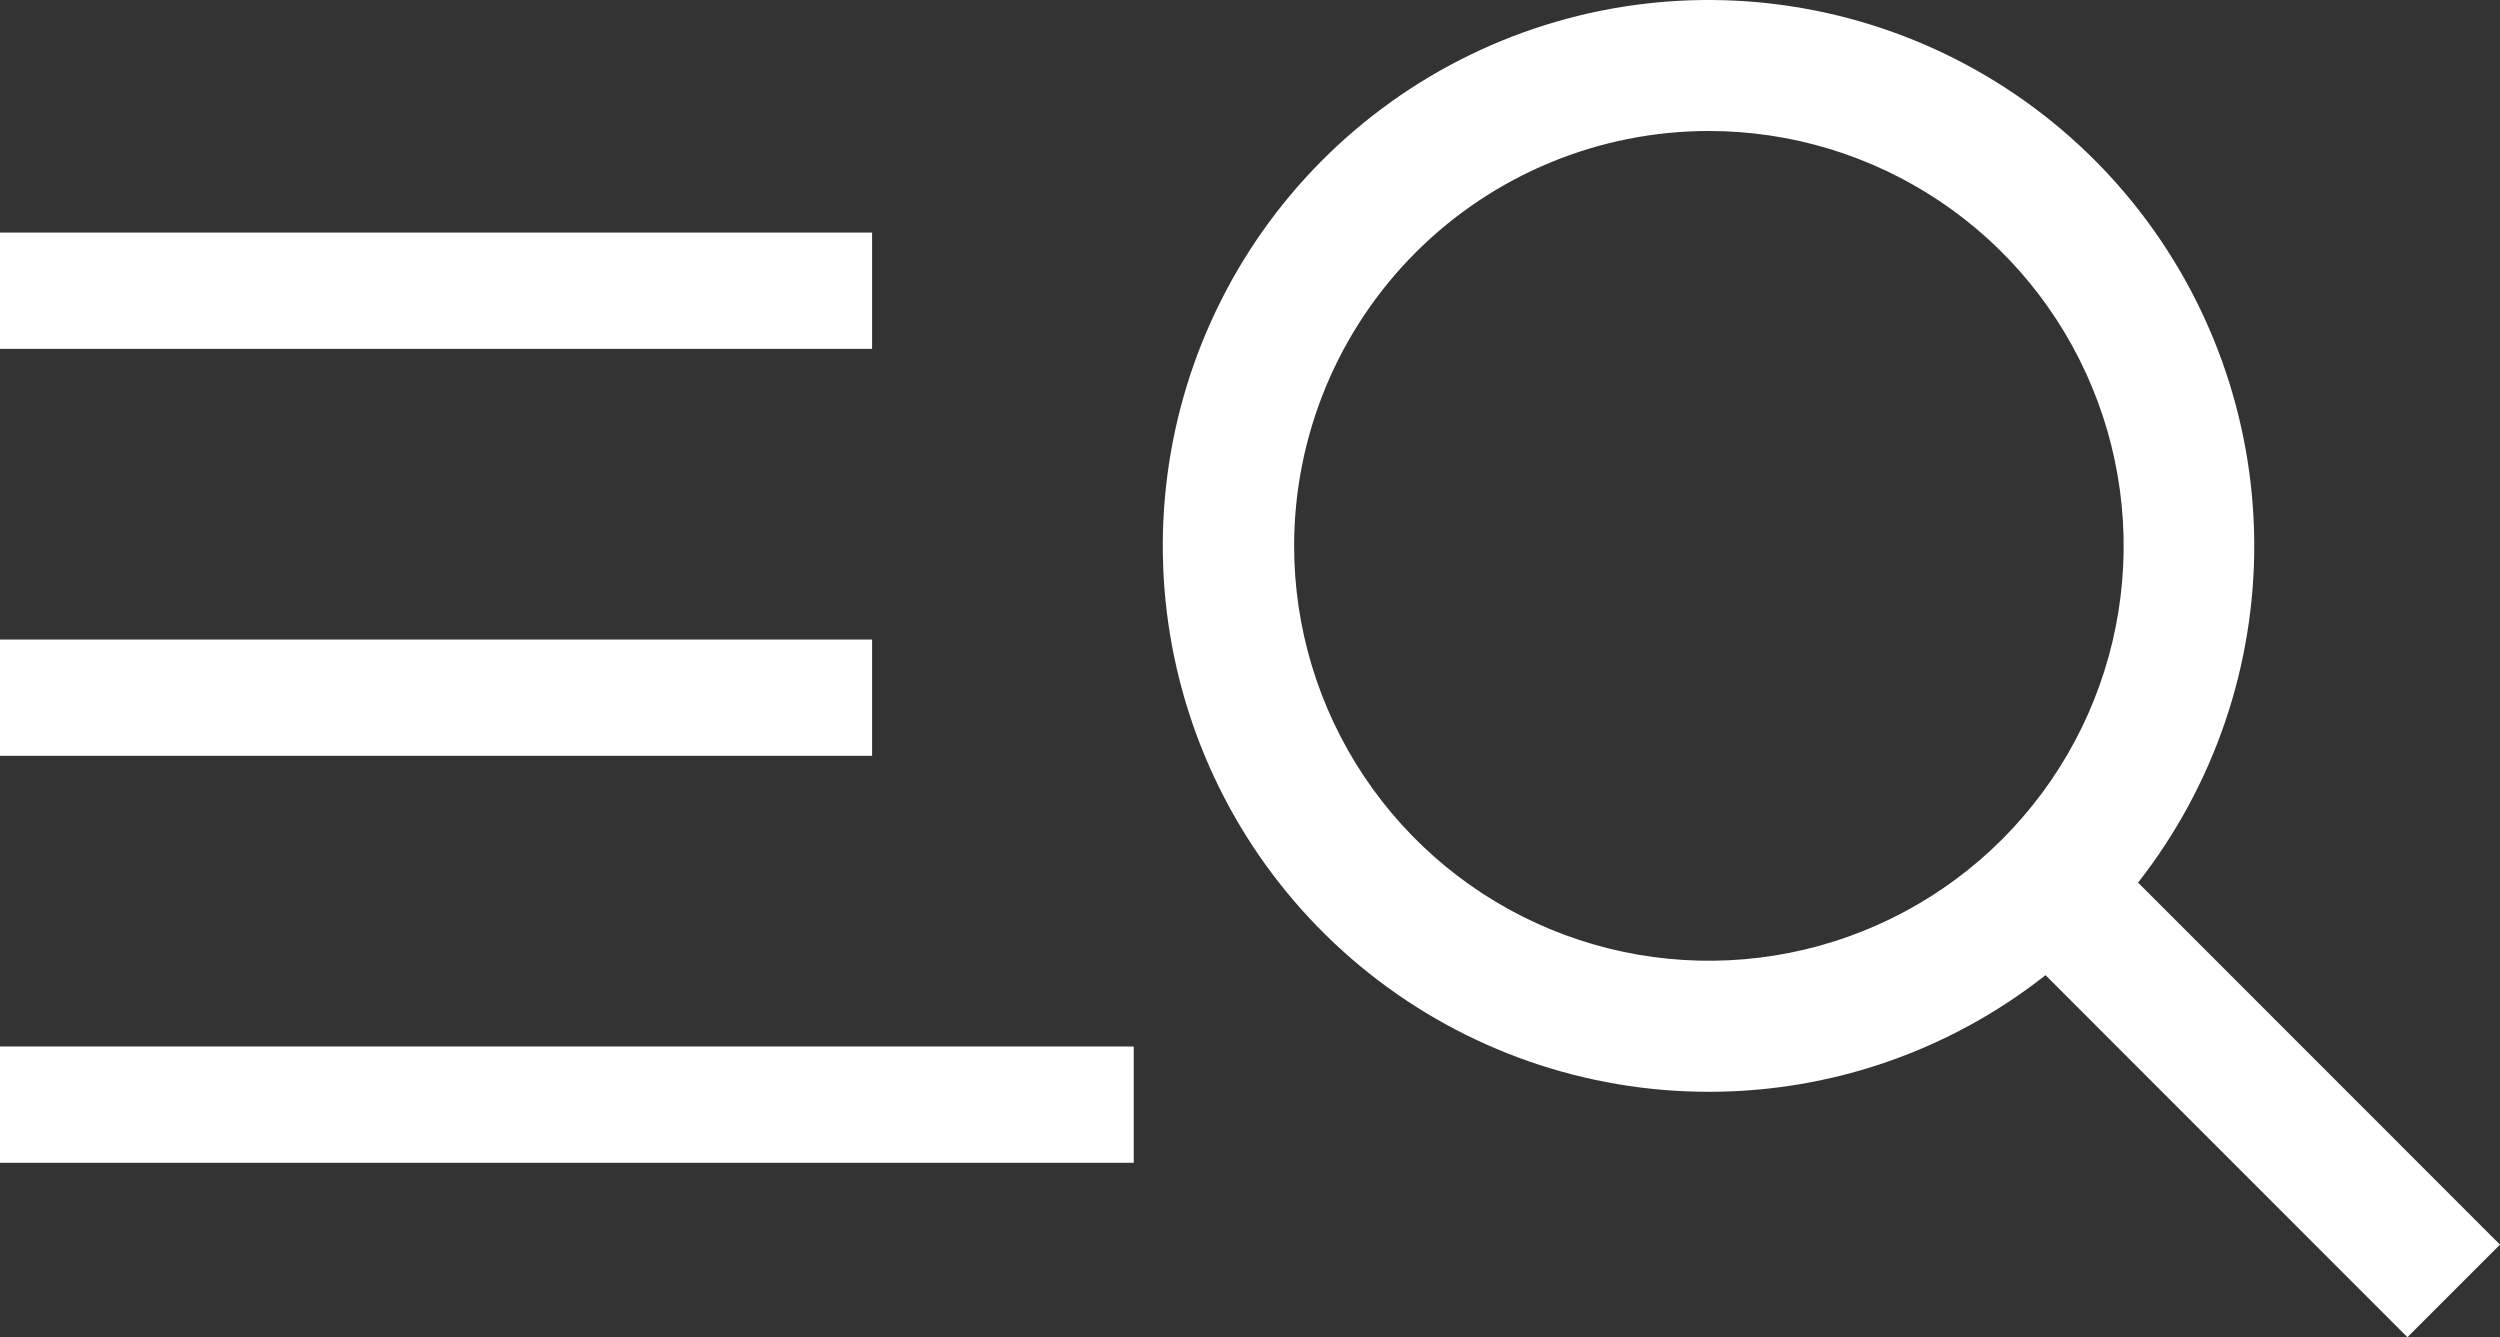
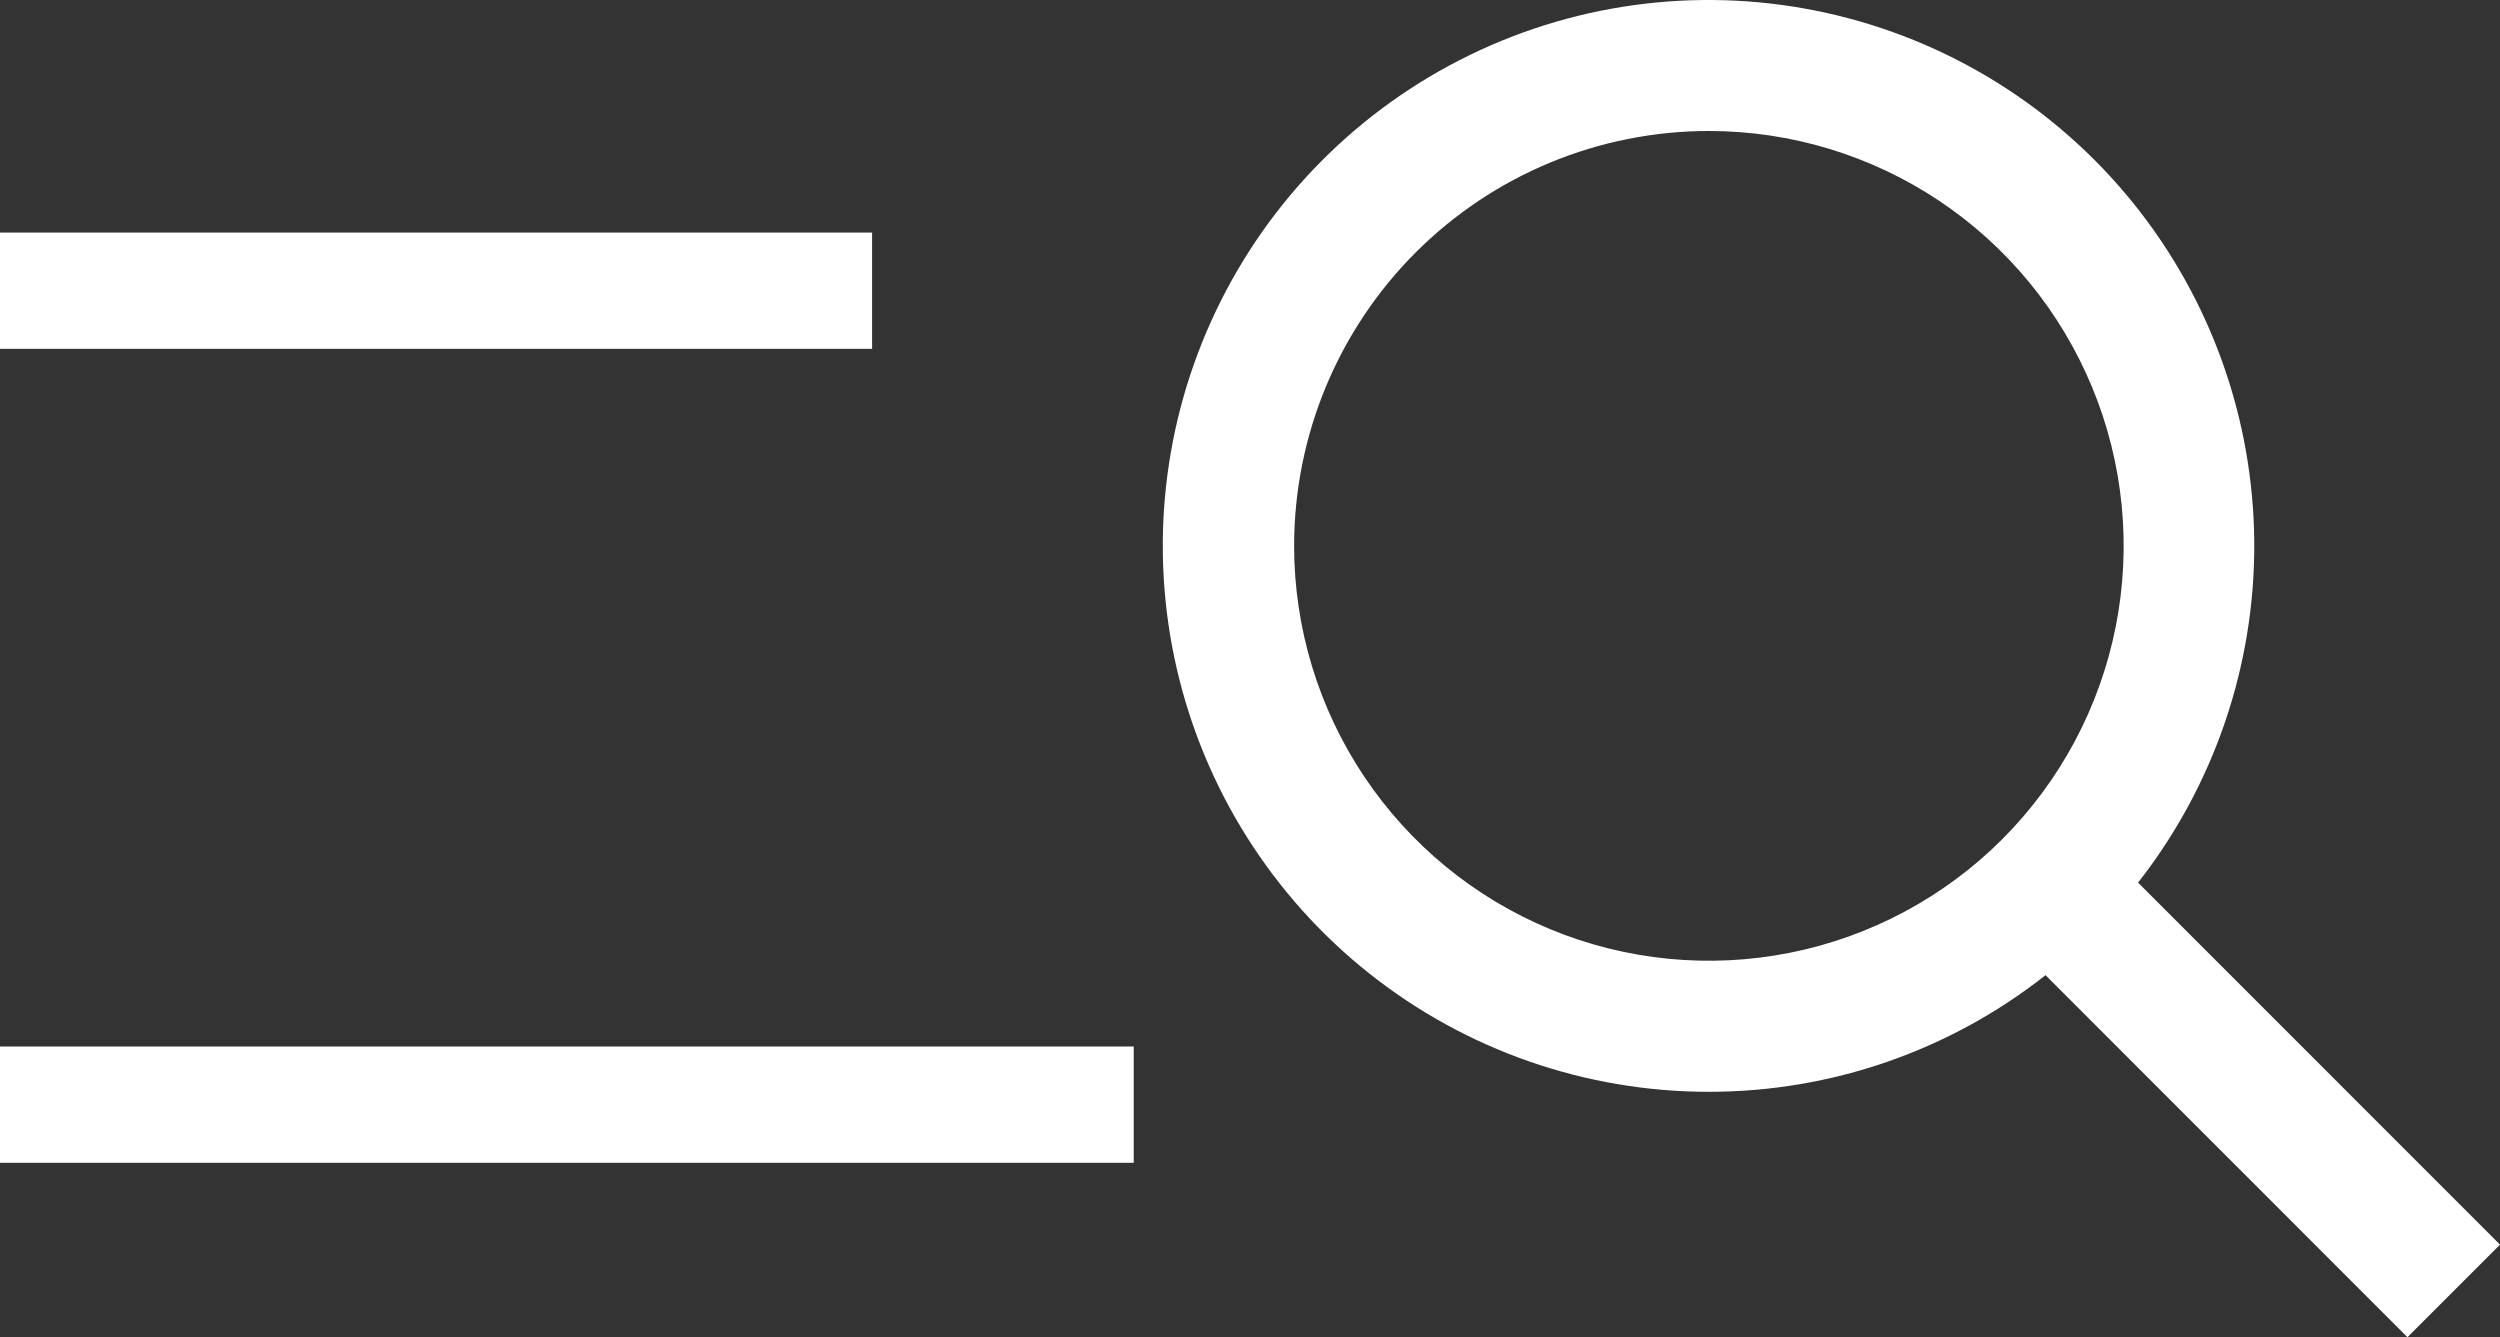
<svg xmlns="http://www.w3.org/2000/svg" width="43" height="23" viewBox="0 0 43 23" fill="none">
  <rect x="0" y="0" width="43" height="23" fill="#333333" stroke="none" />
  <path d="M0 5L15 5" stroke="white" stroke-width="2" />
-   <path d="M0 12L15 12" stroke="white" stroke-width="2" />
  <path d="M29.393 18.779C31.494 18.78 33.533 18.074 35.183 16.773L41.408 23L43 21.408L36.775 15.181C38.084 13.509 38.789 11.442 38.773 9.318C38.757 7.195 38.021 5.139 36.687 3.487C35.352 1.835 33.497 0.685 31.424 0.224C29.351 -0.237 27.184 0.018 25.275 0.949C23.366 1.879 21.829 3.429 20.915 5.346C20 7.263 19.763 9.434 20.241 11.503C20.719 13.572 21.884 15.419 23.547 16.74C25.209 18.061 27.27 18.78 29.393 18.779ZM29.393 2.253C30.804 2.253 32.184 2.672 33.357 3.456C34.53 4.24 35.444 5.355 35.984 6.659C36.524 7.962 36.665 9.397 36.39 10.781C36.115 12.166 35.435 13.437 34.438 14.435C33.44 15.433 32.169 16.113 30.785 16.388C29.401 16.663 27.967 16.522 26.663 15.982C25.36 15.442 24.246 14.527 23.462 13.354C22.678 12.18 22.259 10.801 22.259 9.389C22.259 7.497 23.011 5.682 24.349 4.343C25.687 3.005 27.501 2.253 29.393 2.253Z" fill="white" />
  <path d="M0 19L19.5 19" stroke="white" stroke-width="2" />
</svg>